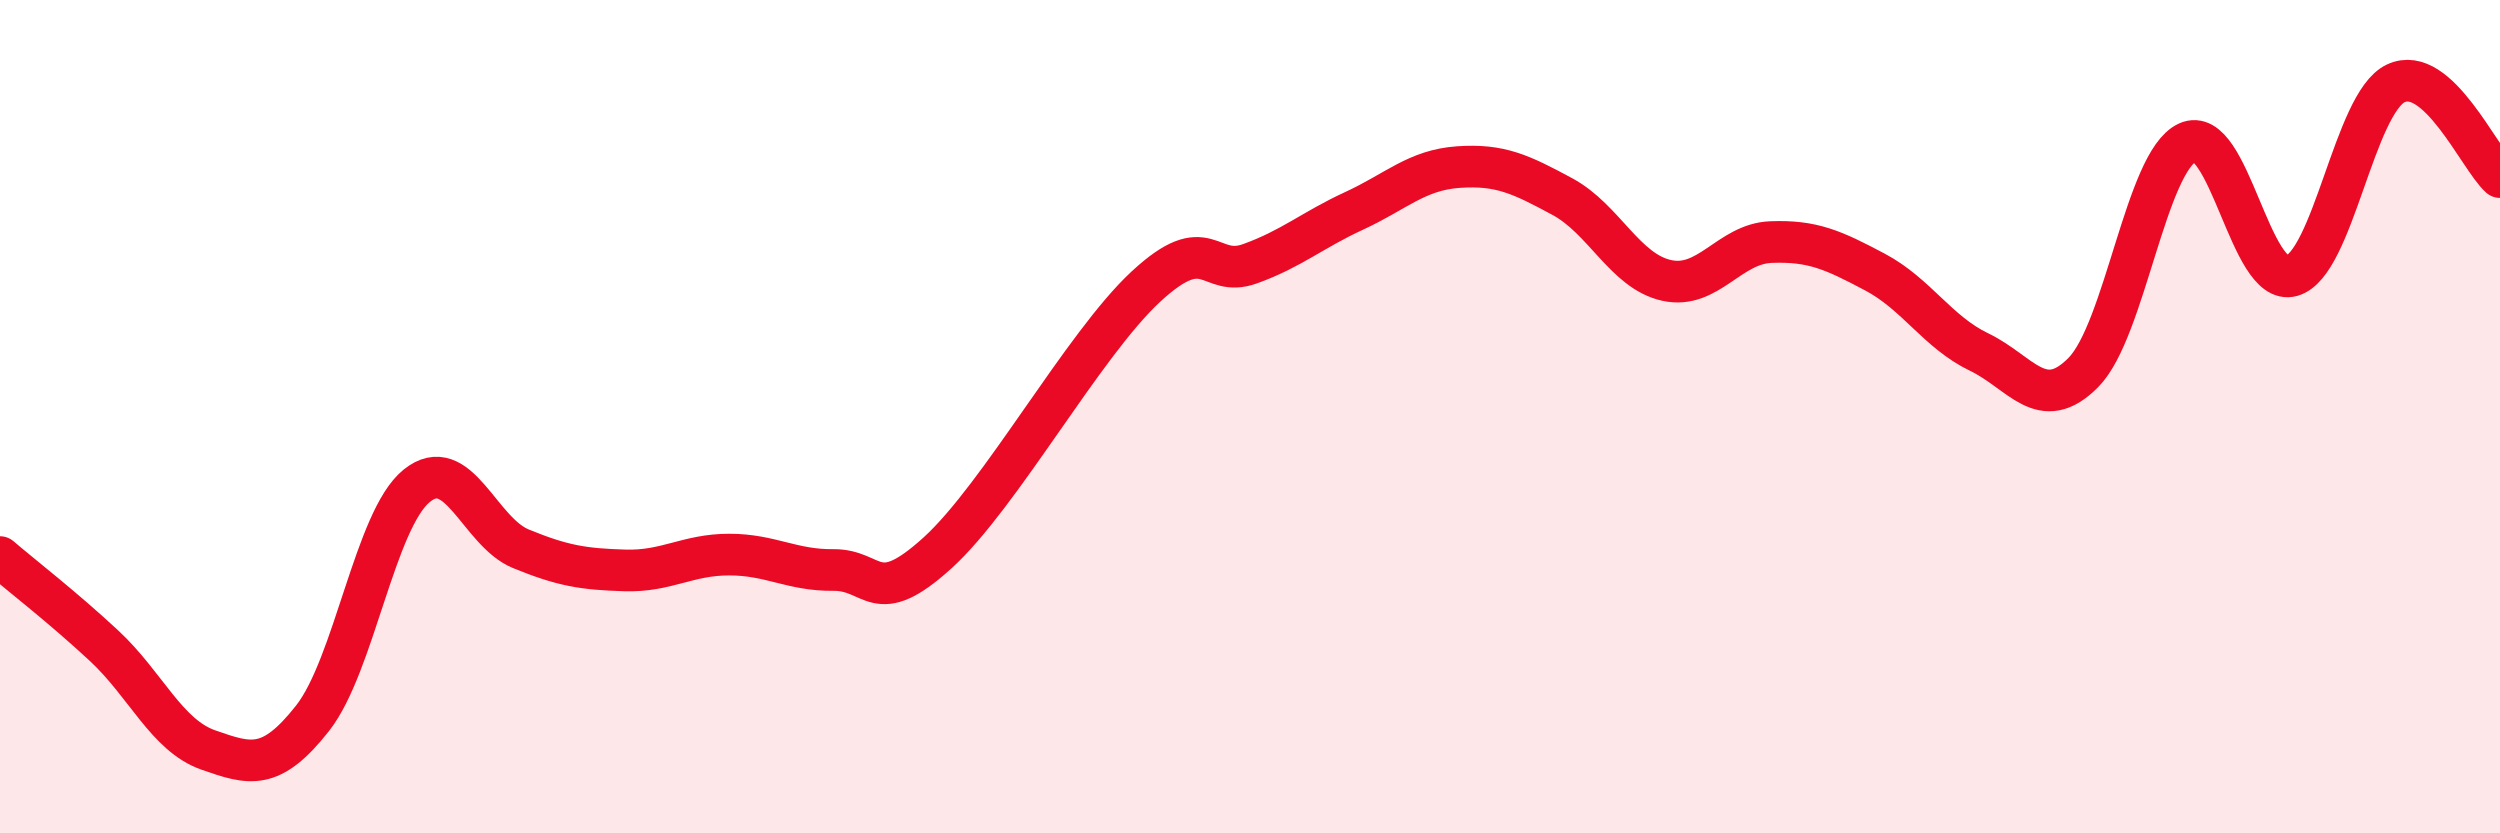
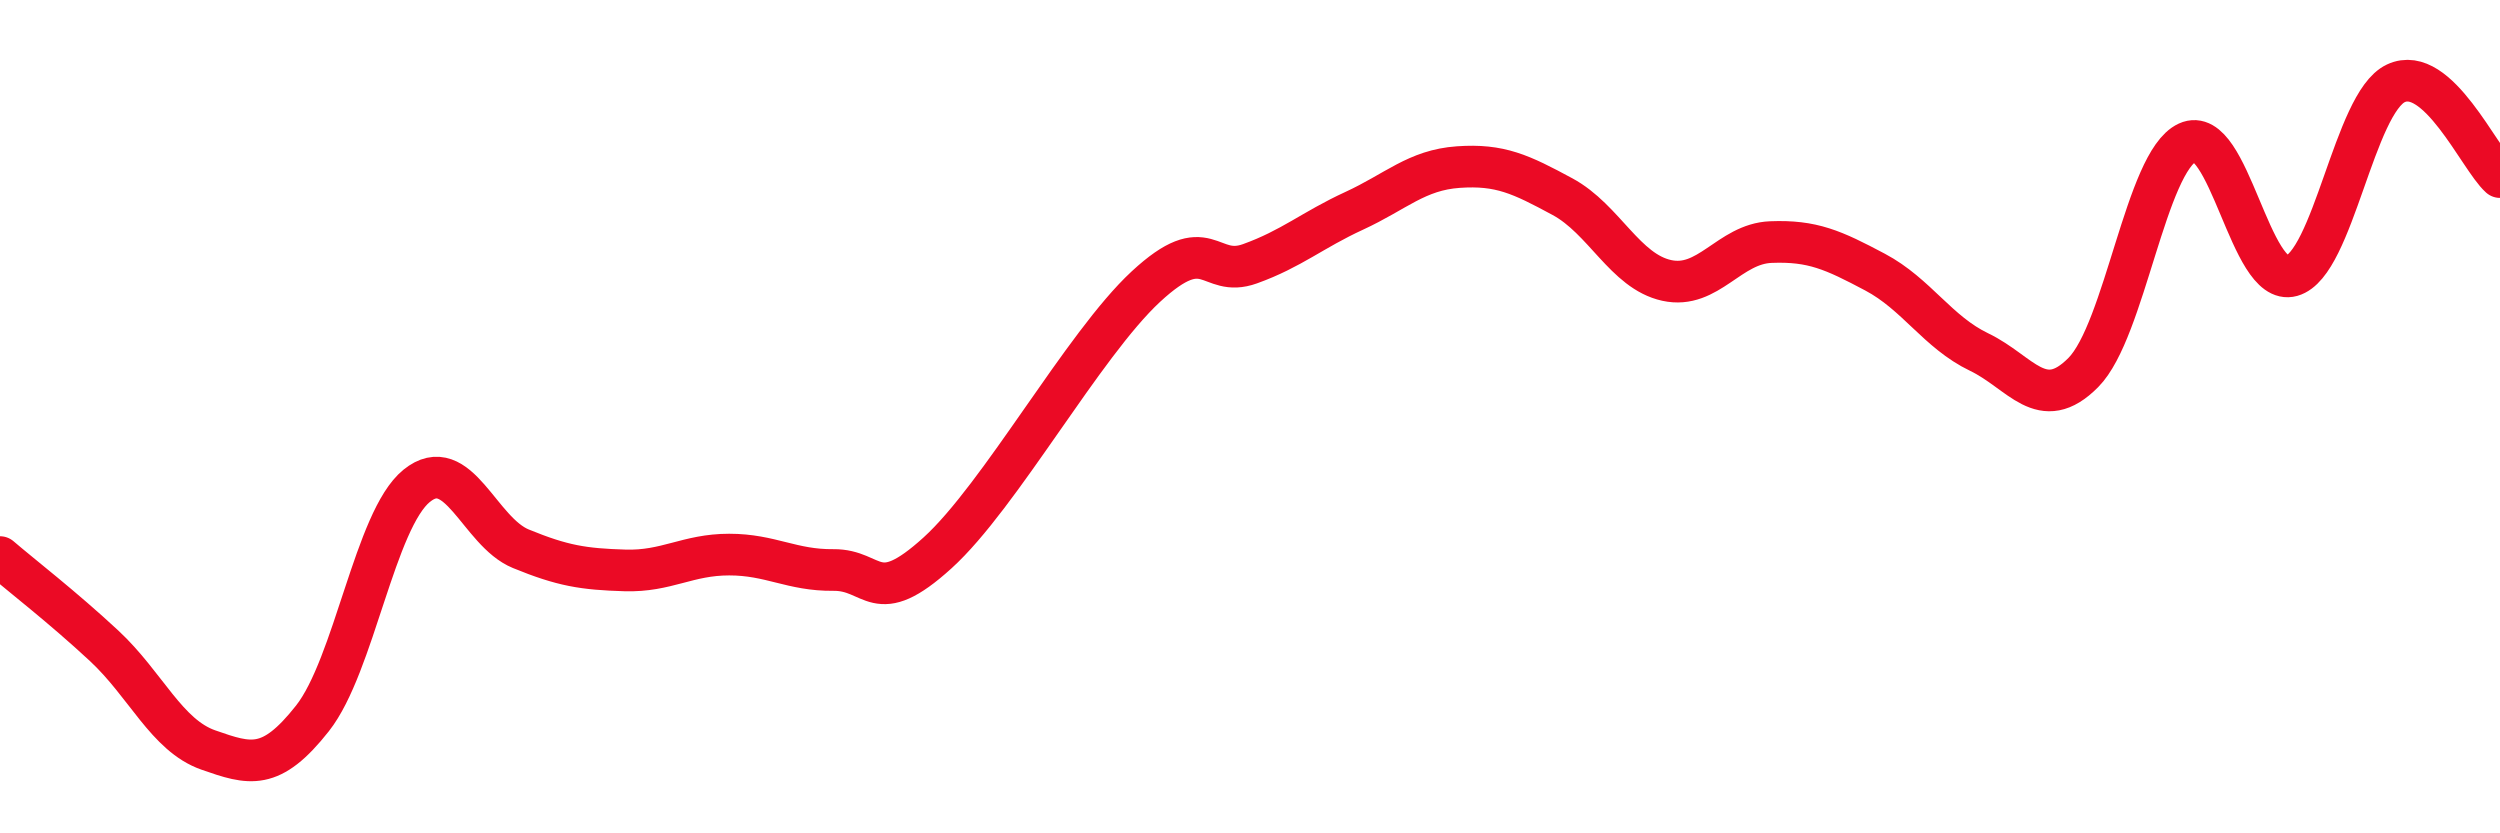
<svg xmlns="http://www.w3.org/2000/svg" width="60" height="20" viewBox="0 0 60 20">
-   <path d="M 0,13.37 C 0.5,13.8 1.5,14.57 2.5,15.5 C 3.5,16.43 4,17.65 5,18 C 6,18.35 6.5,18.51 7.5,17.24 C 8.5,15.97 9,12.47 10,11.66 C 11,10.85 11.5,12.76 12.5,13.17 C 13.5,13.58 14,13.66 15,13.69 C 16,13.72 16.5,13.31 17.5,13.31 C 18.5,13.31 19,13.69 20,13.68 C 21,13.67 21,14.63 22.5,13.27 C 24,11.91 26,8.27 27.5,6.88 C 29,5.49 29,6.69 30,6.33 C 31,5.97 31.5,5.52 32.5,5.06 C 33.5,4.6 34,4.08 35,4.01 C 36,3.94 36.5,4.18 37.5,4.72 C 38.5,5.26 39,6.51 40,6.73 C 41,6.95 41.5,5.85 42.5,5.81 C 43.5,5.77 44,6 45,6.53 C 46,7.06 46.5,7.97 47.5,8.45 C 48.5,8.93 49,9.95 50,8.94 C 51,7.93 51.5,3.88 52.5,3.42 C 53.5,2.96 54,6.9 55,6.62 C 56,6.34 56.5,2.47 57.5,2 C 58.5,1.53 59.5,3.8 60,4.25L60 20L0 20Z" fill="#EB0A25" opacity="0.1" stroke-linecap="round" stroke-linejoin="round" />
  <path d="M 0,13.37 C 0.5,13.8 1.5,14.57 2.5,15.5 C 3.5,16.43 4,17.65 5,18 C 6,18.35 6.5,18.51 7.5,17.24 C 8.5,15.97 9,12.47 10,11.66 C 11,10.85 11.5,12.76 12.5,13.17 C 13.5,13.58 14,13.66 15,13.69 C 16,13.72 16.5,13.31 17.5,13.31 C 18.5,13.31 19,13.69 20,13.68 C 21,13.67 21,14.63 22.5,13.27 C 24,11.91 26,8.27 27.5,6.88 C 29,5.49 29,6.69 30,6.33 C 31,5.97 31.5,5.52 32.5,5.06 C 33.5,4.6 34,4.08 35,4.01 C 36,3.94 36.5,4.18 37.5,4.72 C 38.5,5.26 39,6.51 40,6.73 C 41,6.95 41.5,5.85 42.5,5.81 C 43.5,5.77 44,6 45,6.53 C 46,7.06 46.5,7.97 47.5,8.45 C 48.5,8.93 49,9.95 50,8.94 C 51,7.93 51.5,3.88 52.5,3.42 C 53.5,2.96 54,6.9 55,6.62 C 56,6.34 56.5,2.47 57.5,2 C 58.5,1.53 59.5,3.8 60,4.25" stroke="#EB0A25" stroke-width="1" fill="none" stroke-linecap="round" stroke-linejoin="round" />
</svg>